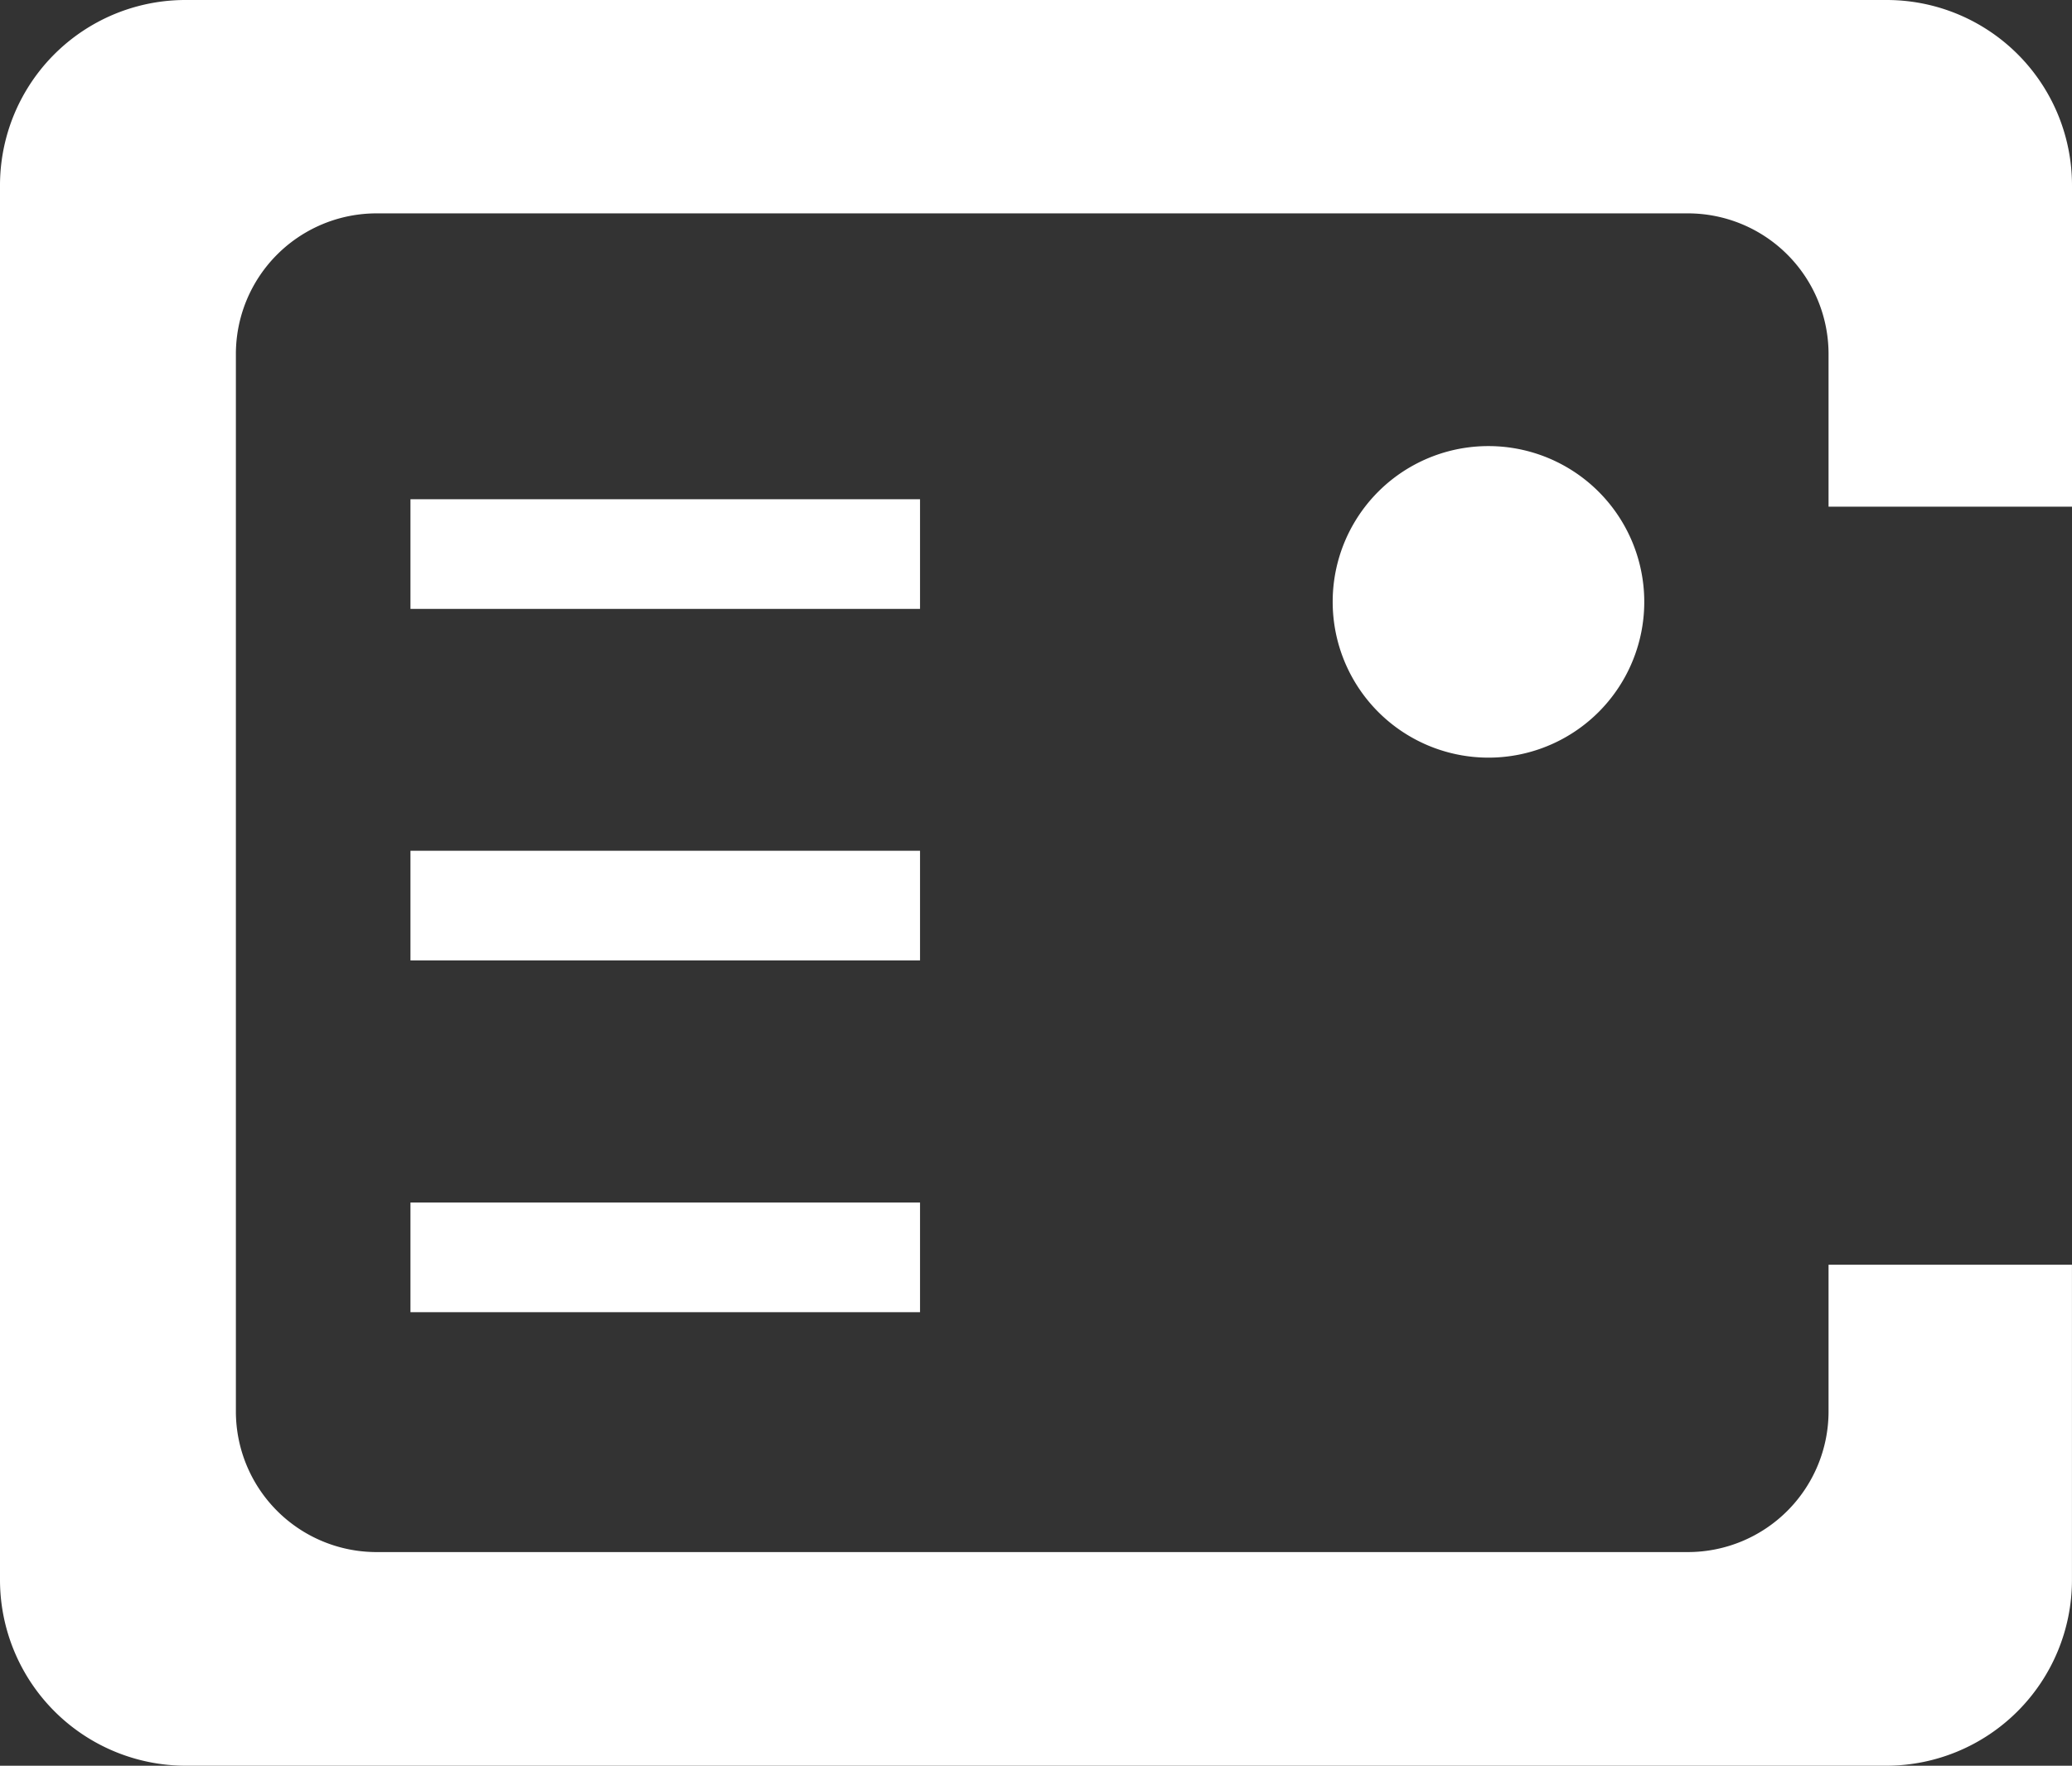
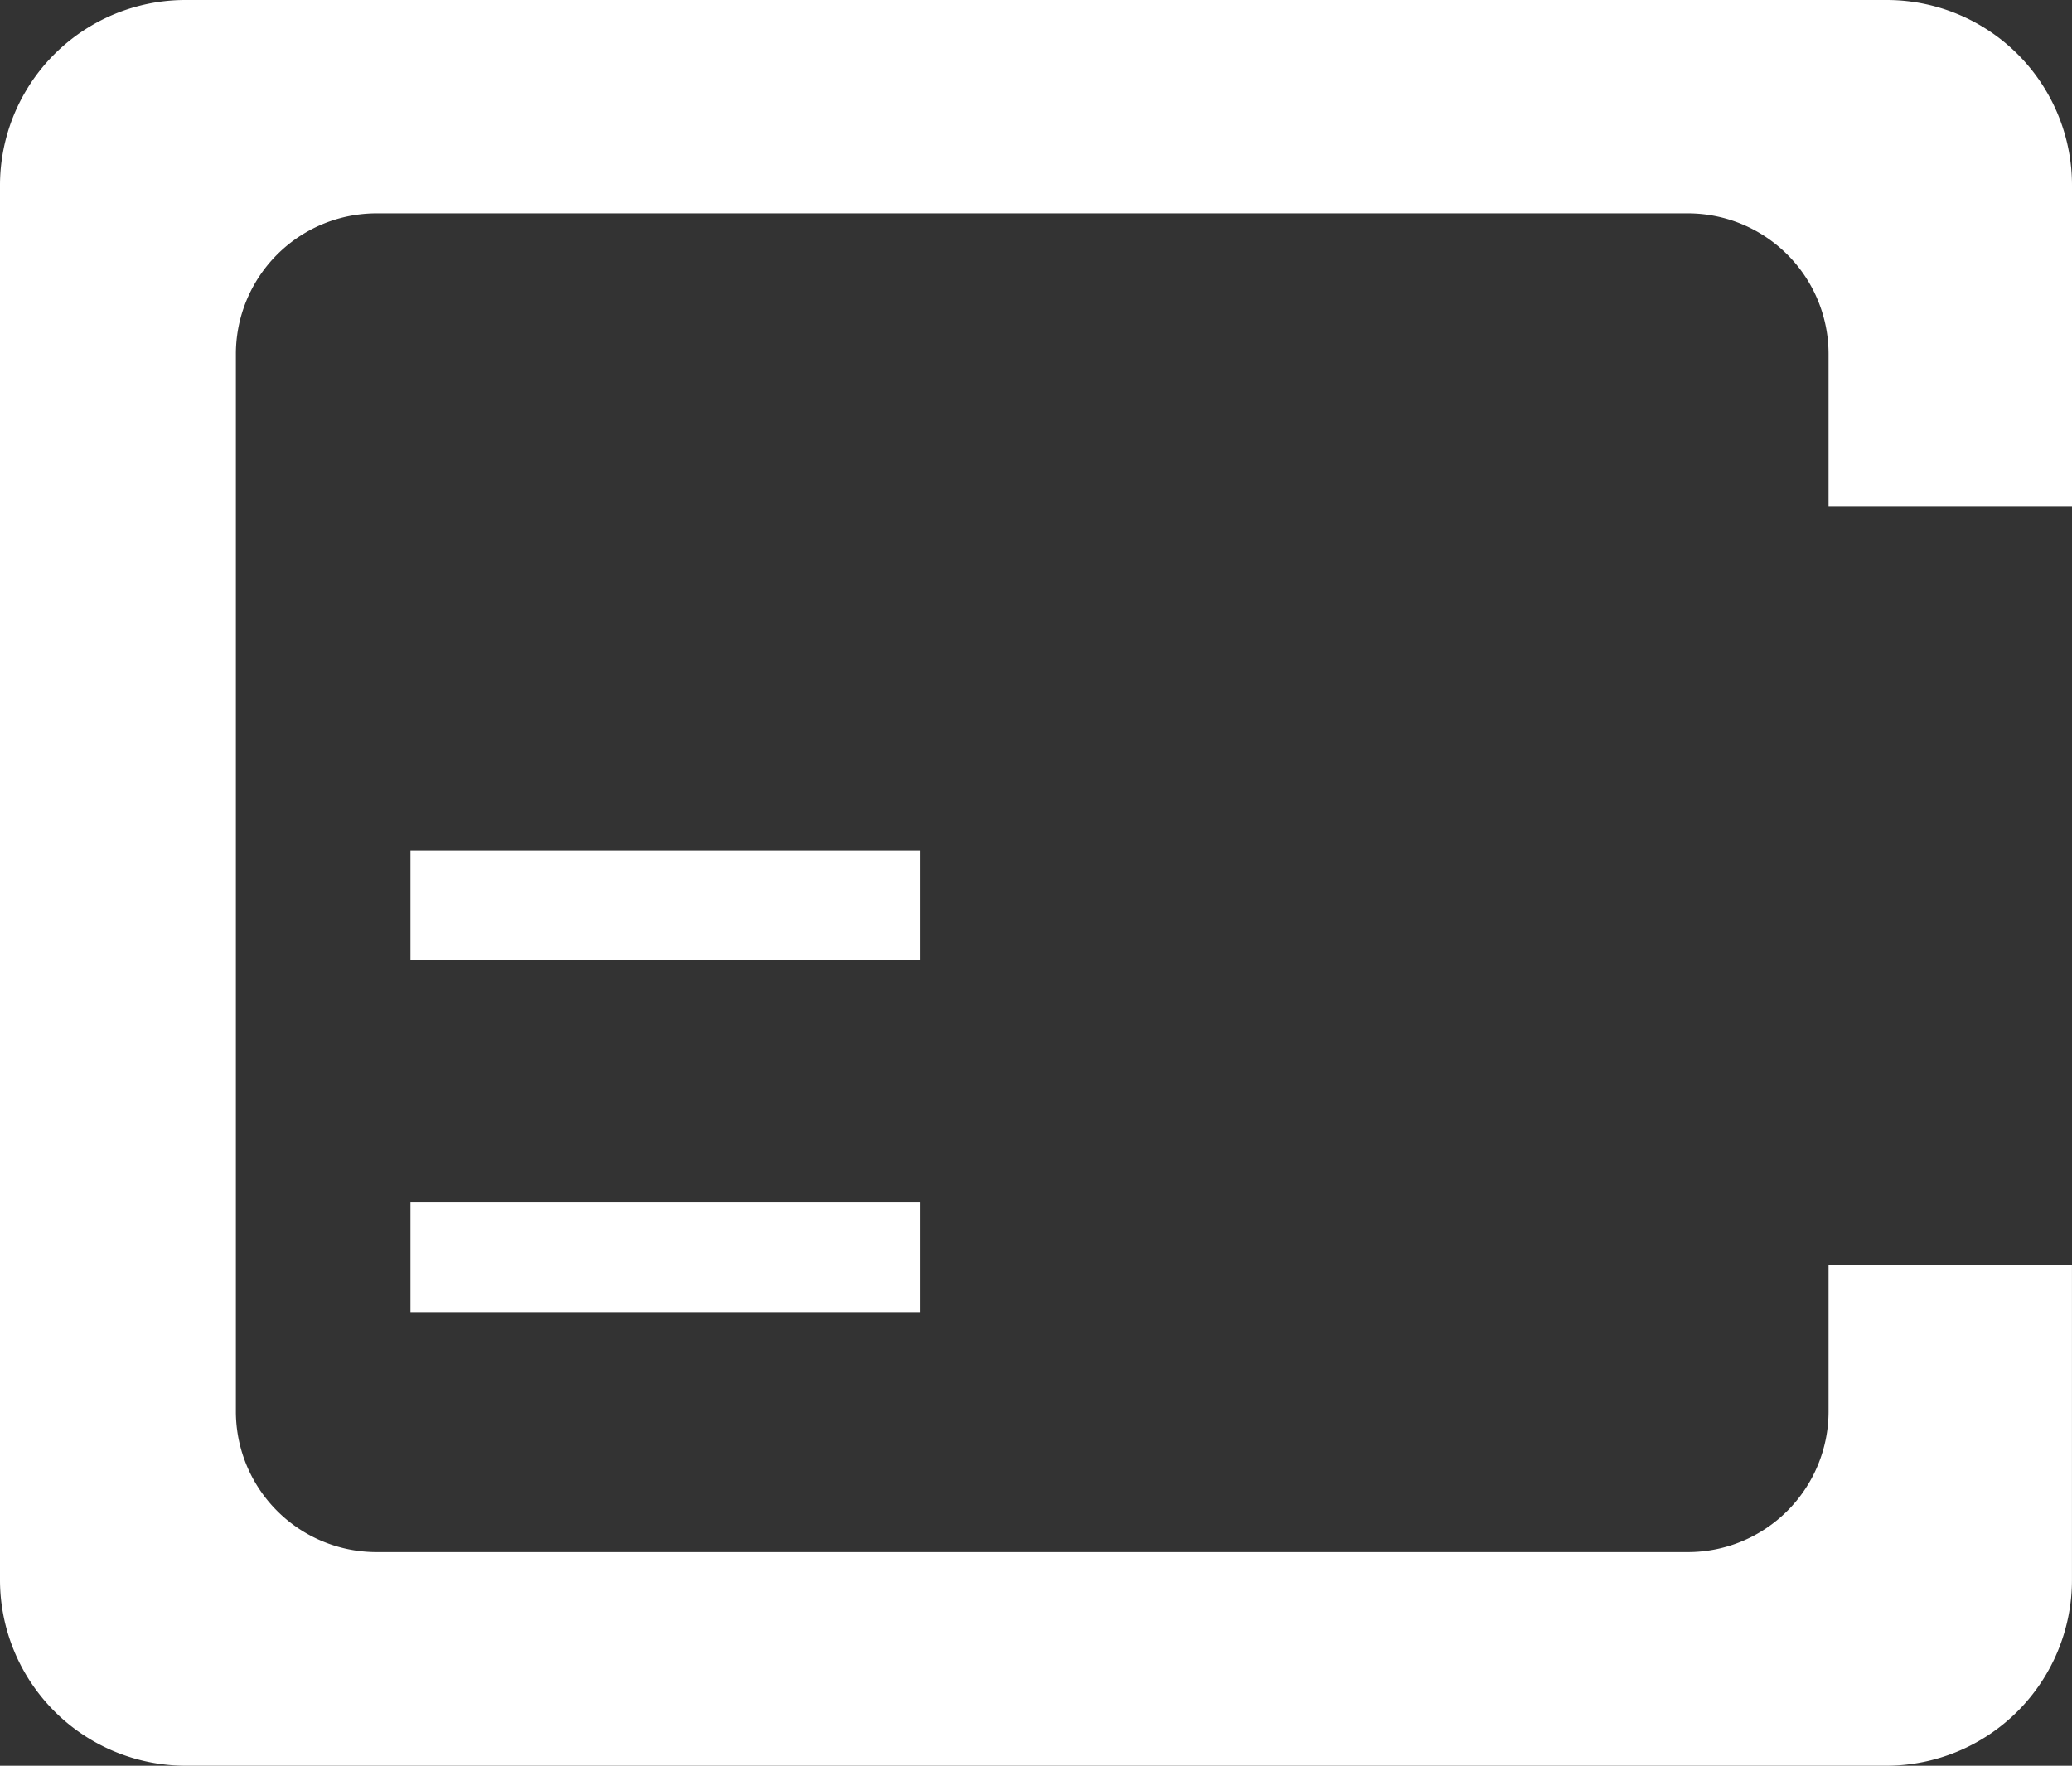
<svg xmlns="http://www.w3.org/2000/svg" id="Layer_1" data-name="Layer 1" width="58.667" height="50" viewBox="0 0 58.667 50">
  <rect x="0" y="0" width="58.667" height="50" fill="#333333" stroke="none" />
  <defs>
    <style>
      .cls-1 {
        fill: #fff;
      }
    </style>
  </defs>
  <title>chiuvete-online-pres</title>
  <g>
    <path class="cls-1" d="M5.261,50h48.159a5.261,5.261,0,0,0,5.246-5.258V35.814H51.774v4.151a3.984,3.984,0,0,1-3.981,3.985H10.664A3.984,3.984,0,0,1,6.679,39.965V10.027a3.984,3.984,0,0,1,3.985-3.985H47.793a3.984,3.984,0,0,1,3.981,3.985v4.32h6.893V5.258A5.247,5.247,0,0,0,53.42,0H5.261A5.25,5.25,0,0,0,0,5.258V44.742A5.264,5.264,0,0,0,5.261,50Z" />
-     <path class="cls-1" d="M37.734,17.038a4.411,4.411,0,1,0,4.412-4.406A4.406,4.406,0,0,0,37.734,17.038Z" />
-     <rect class="cls-1" x="11.622" y="14.137" width="14.428" height="3.105" />
+     <path class="cls-1" d="M37.734,17.038A4.406,4.406,0,0,0,37.734,17.038Z" />
    <rect class="cls-1" x="11.622" y="24.091" width="14.428" height="3.105" />
    <rect class="cls-1" x="11.622" y="34.052" width="14.428" height="3.105" />
  </g>
</svg>